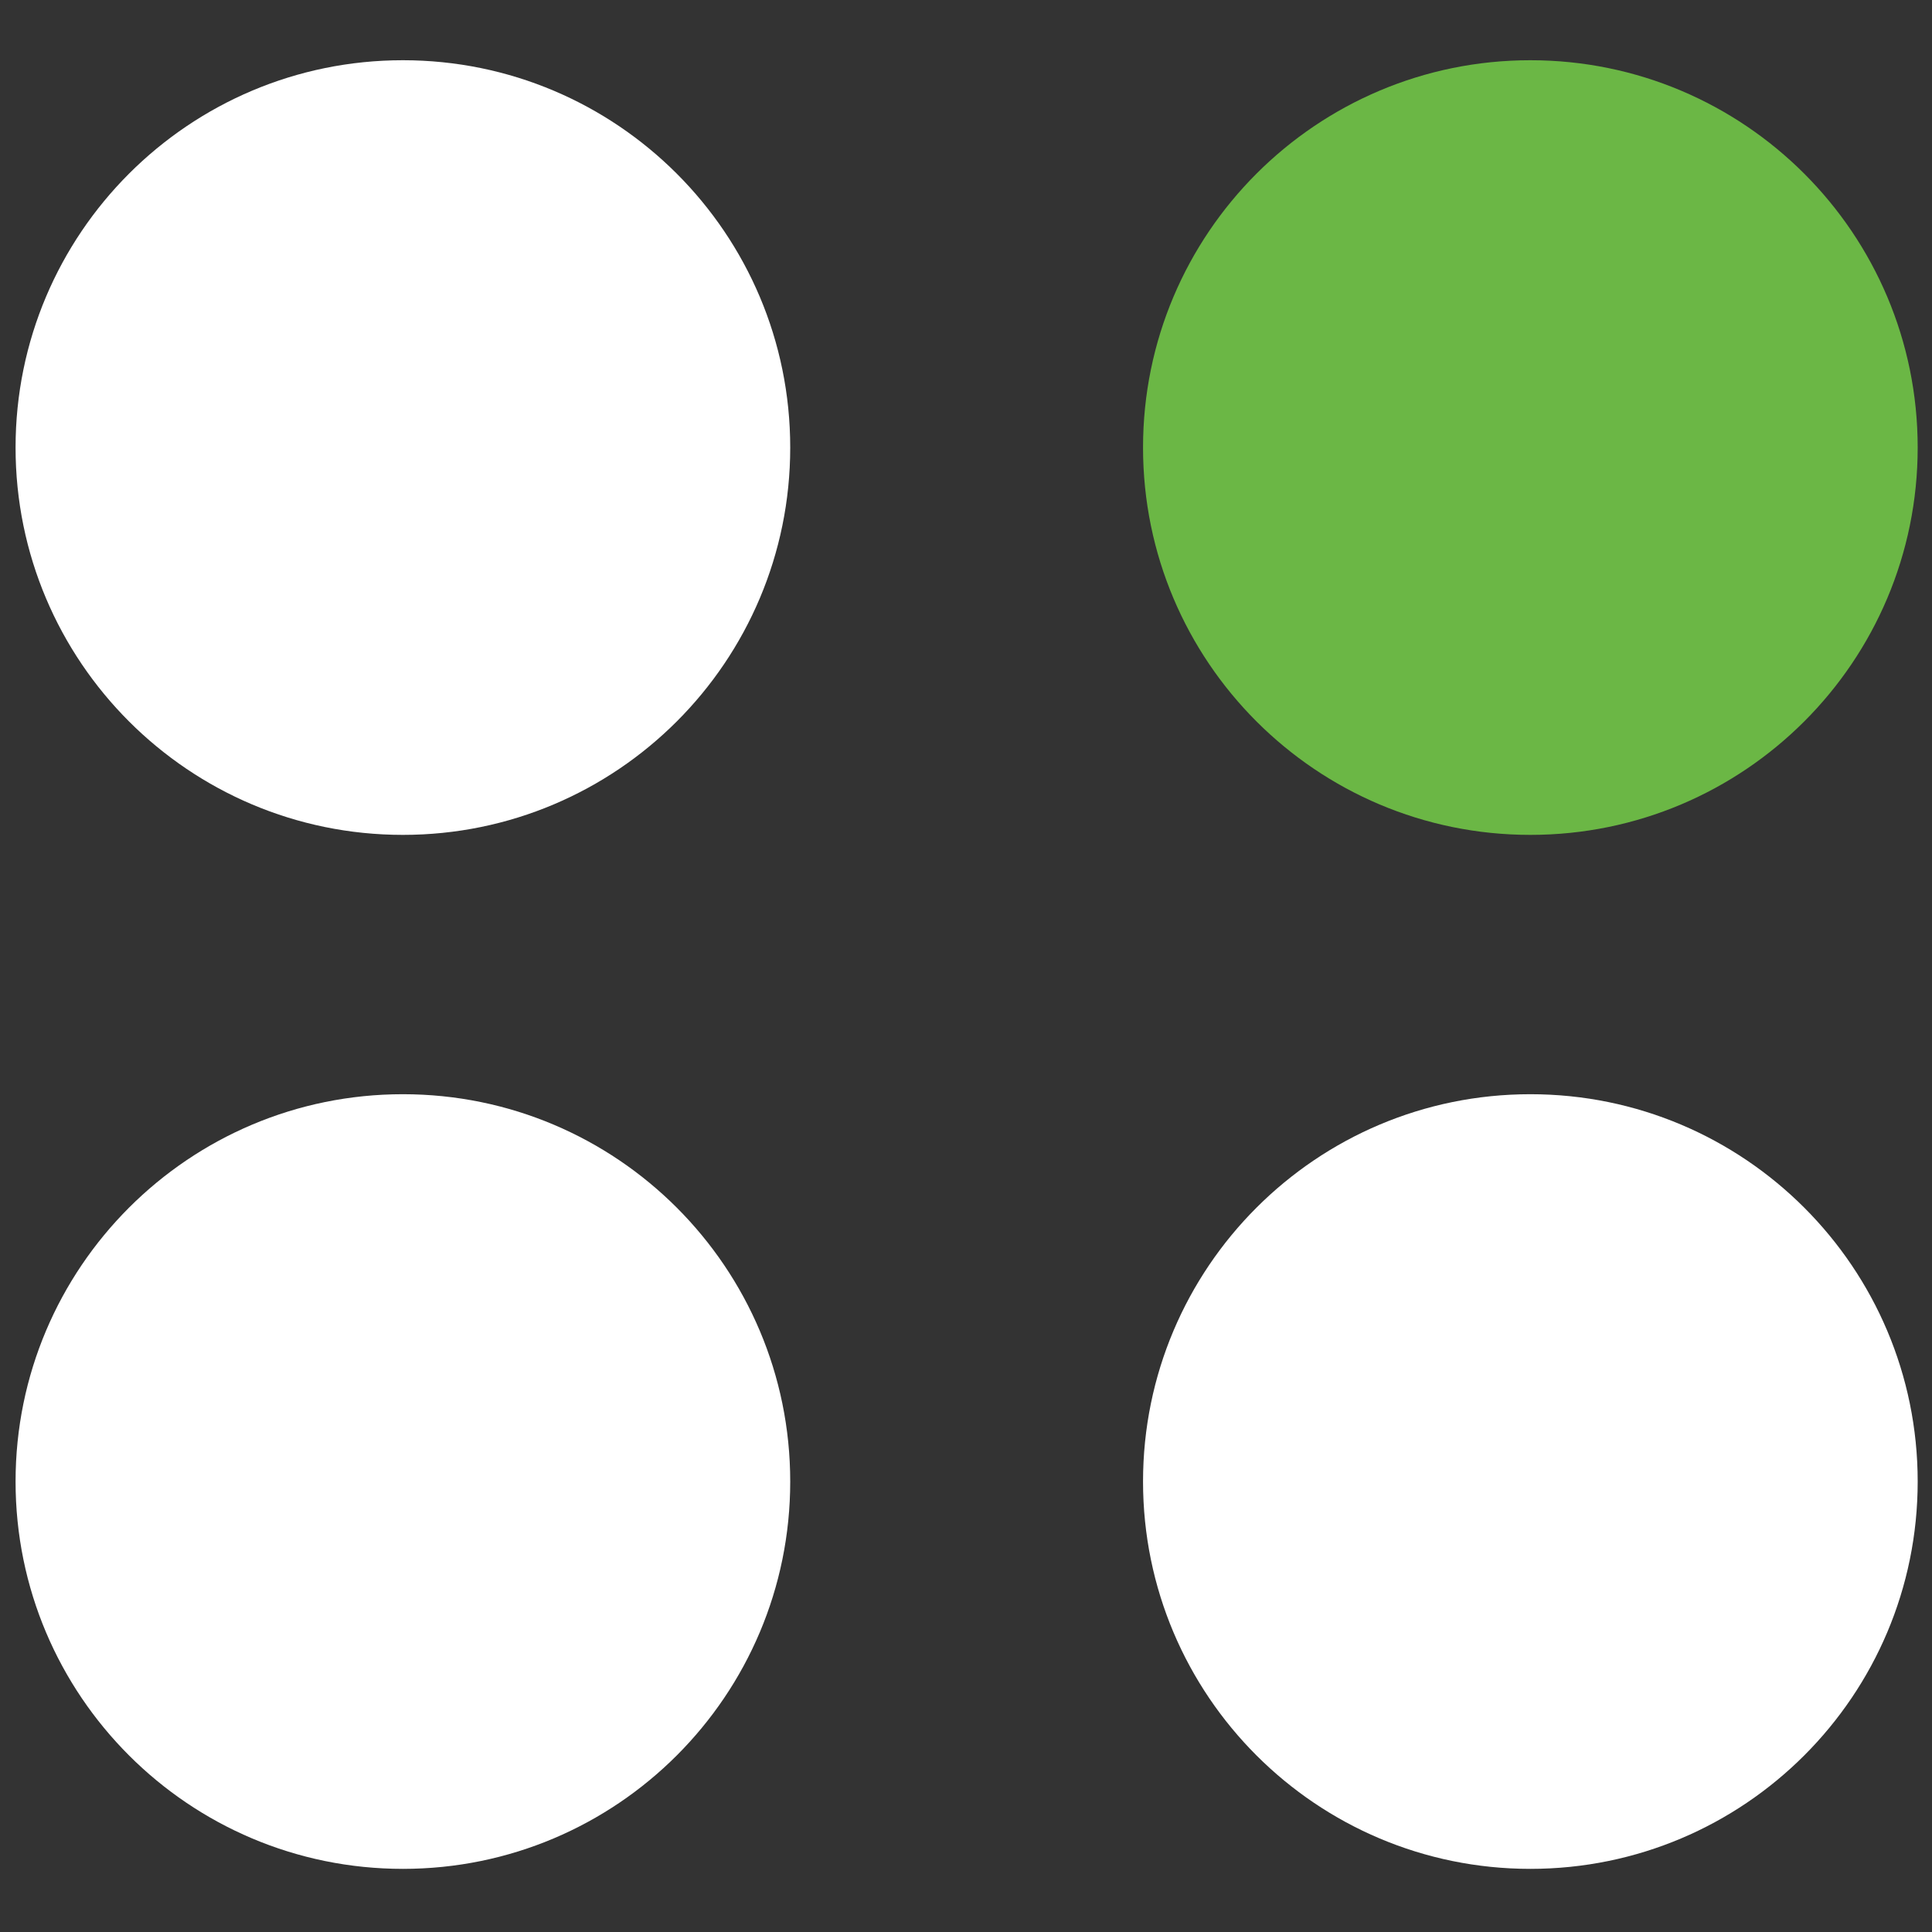
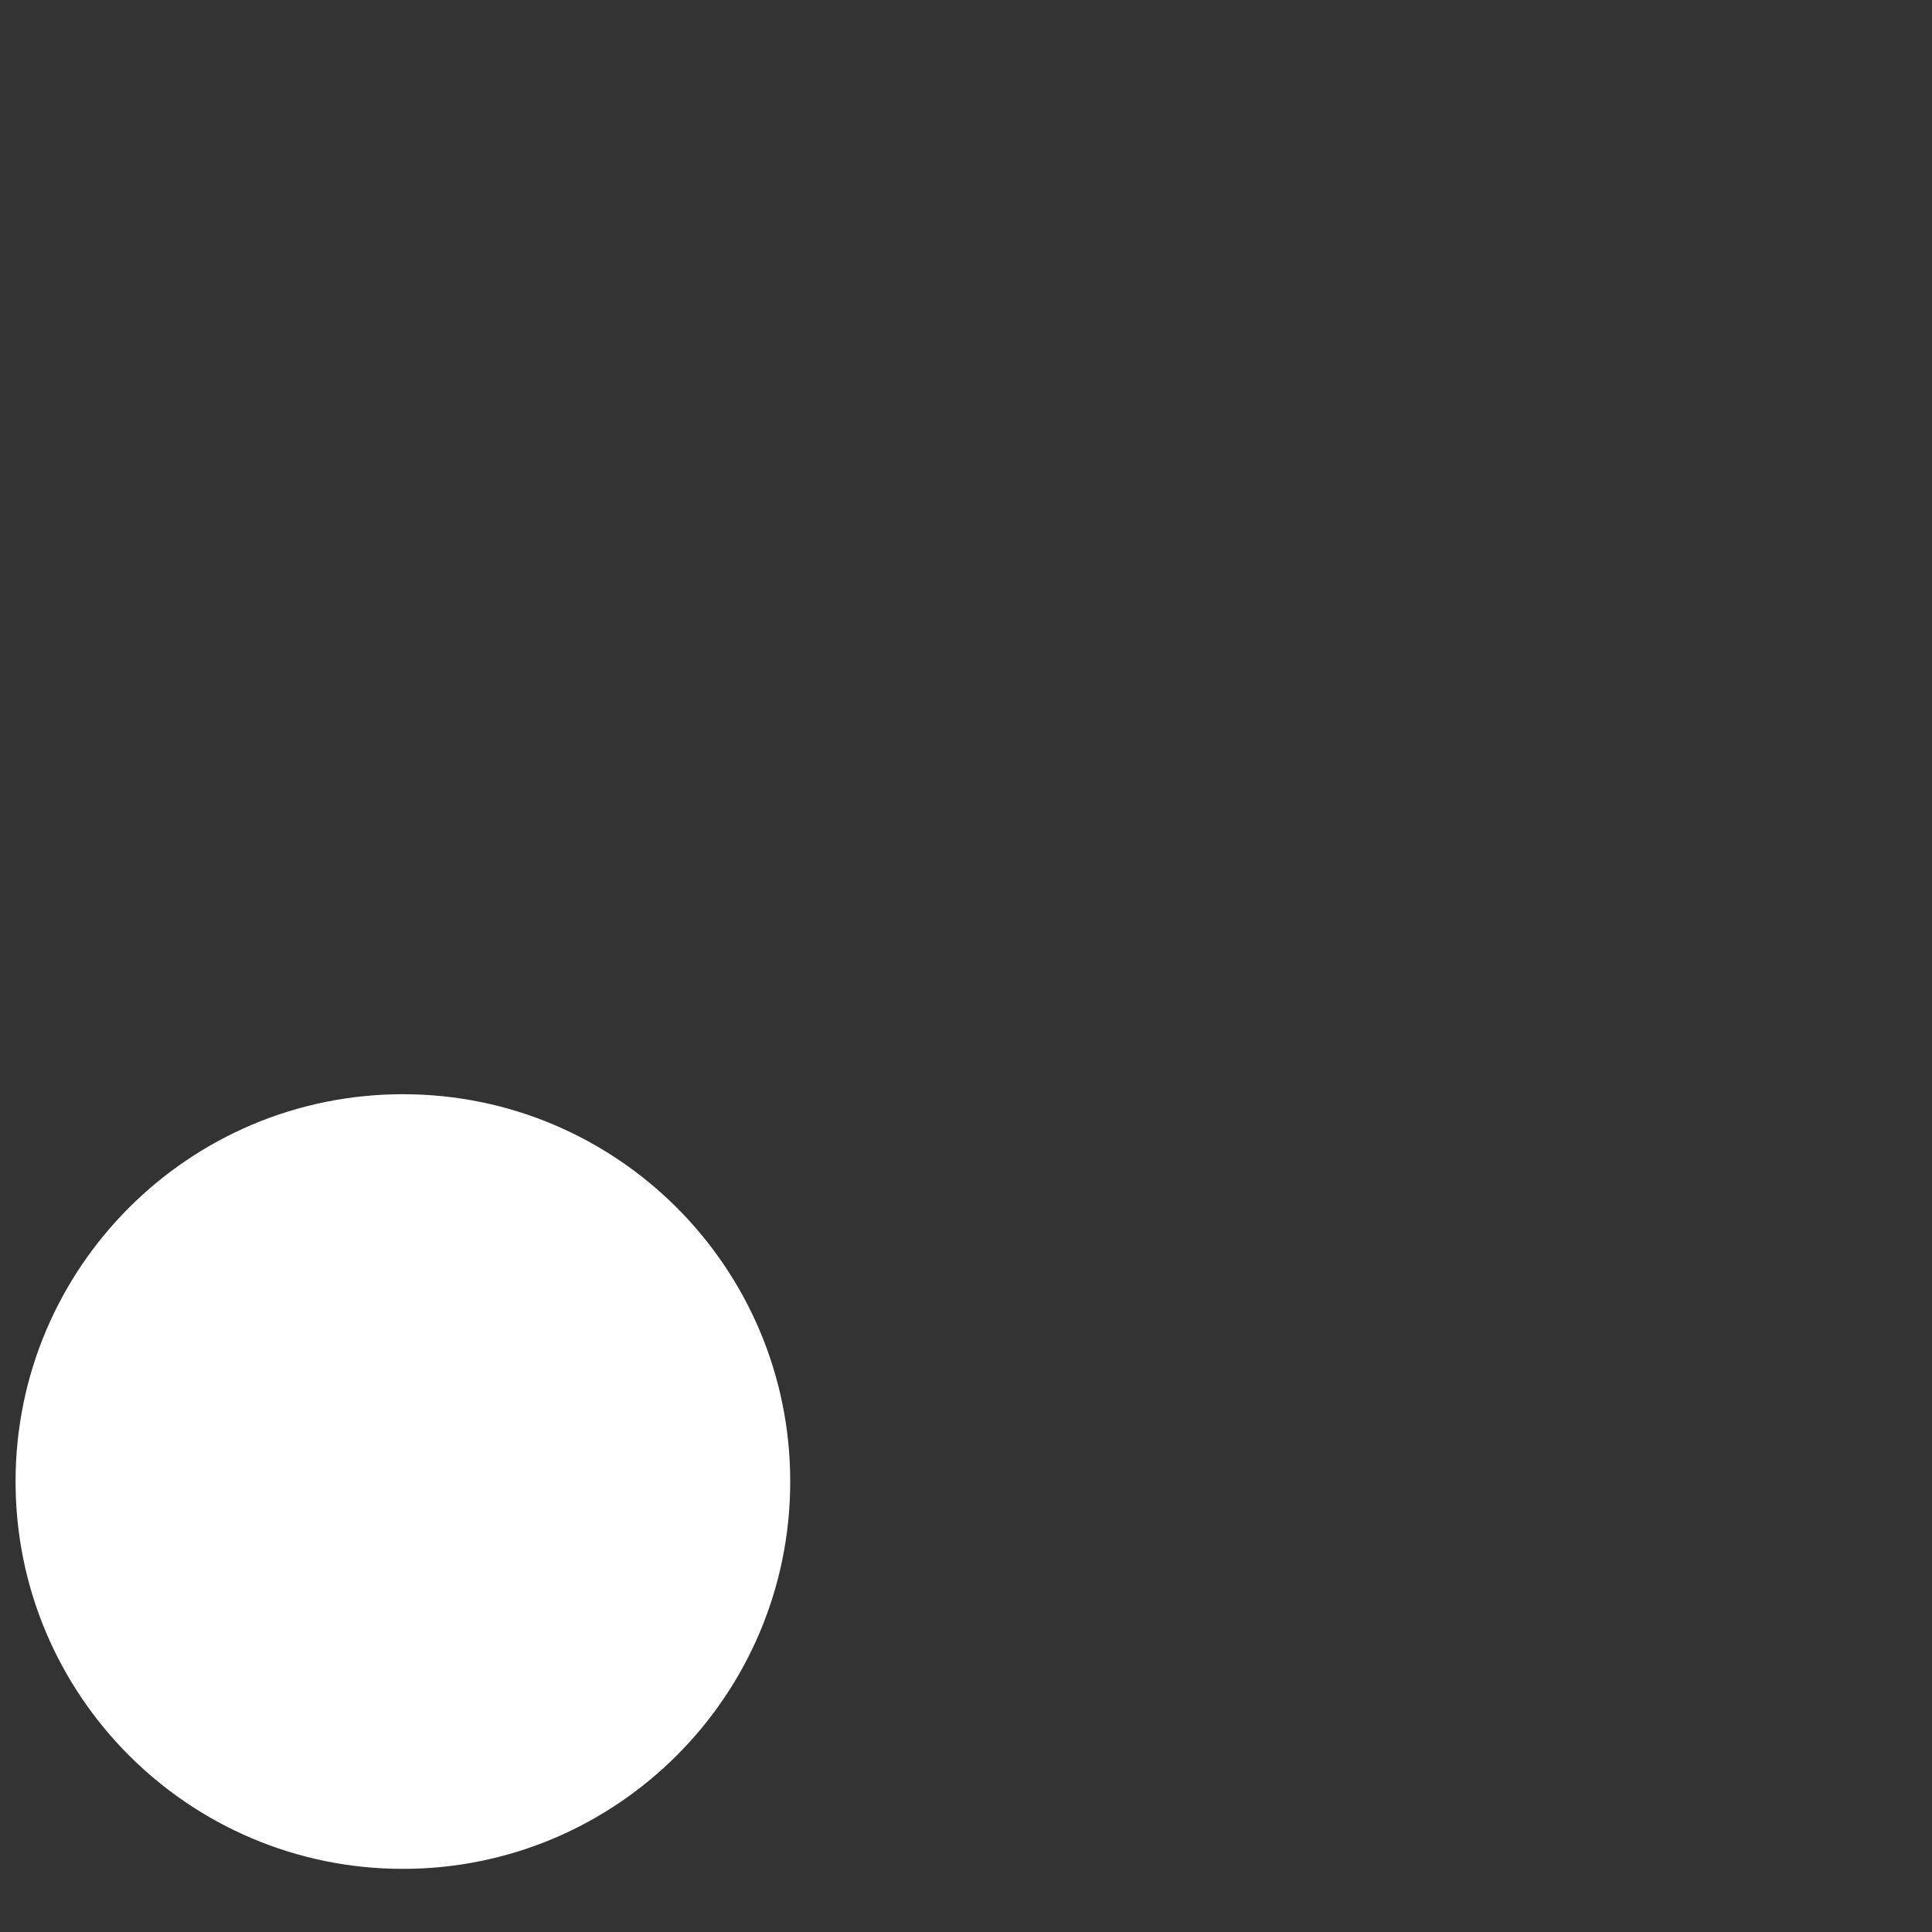
<svg xmlns="http://www.w3.org/2000/svg" width="1080" zoomAndPan="magnify" viewBox="0 0 810 810" height="1080" preserveAspectRatio="xMidYMid meet" version="1.0">
  <rect x="0" y="0" width="810" height="810" fill="#333333" stroke="none" />
  <defs>
    <clipPath id="9ae6a250eb">
-       <path d="M 479.223 25.25 L 804 25.25 L 804 350.027 L 479.223 350.027 Z M 479.223 25.25 " clip-rule="nonzero" />
-     </clipPath>
+       </clipPath>
    <clipPath id="d0792449f3">
-       <path d="M 641.613 25.25 C 551.926 25.25 479.223 97.953 479.223 187.637 C 479.223 277.324 551.926 350.027 641.613 350.027 C 731.297 350.027 804 277.324 804 187.637 C 804 97.953 731.297 25.25 641.613 25.25 Z M 641.613 25.25 " clip-rule="nonzero" />
-     </clipPath>
+       </clipPath>
    <clipPath id="198213c297">
-       <path d="M 479.223 458.754 L 804 458.754 L 804 783.531 L 479.223 783.531 Z M 479.223 458.754 " clip-rule="nonzero" />
-     </clipPath>
+       </clipPath>
    <clipPath id="a2e008f94b">
      <path d="M 641.613 458.754 C 551.926 458.754 479.223 531.457 479.223 621.145 C 479.223 710.828 551.926 783.531 641.613 783.531 C 731.297 783.531 804 710.828 804 621.145 C 804 531.457 731.297 458.754 641.613 458.754 Z M 641.613 458.754 " clip-rule="nonzero" />
    </clipPath>
    <clipPath id="c2eb1c6316">
      <path d="M 6.527 25.25 L 331.305 25.25 L 331.305 350.027 L 6.527 350.027 Z M 6.527 25.25 " clip-rule="nonzero" />
    </clipPath>
    <clipPath id="471fd445f8">
      <path d="M 168.918 25.25 C 79.23 25.25 6.527 97.953 6.527 187.637 C 6.527 277.324 79.23 350.027 168.918 350.027 C 258.602 350.027 331.305 277.324 331.305 187.637 C 331.305 97.953 258.602 25.25 168.918 25.25 Z M 168.918 25.25 " clip-rule="nonzero" />
    </clipPath>
    <clipPath id="d23d5889bc">
      <path d="M 6.527 458.754 L 331.305 458.754 L 331.305 783.531 L 6.527 783.531 Z M 6.527 458.754 " clip-rule="nonzero" />
    </clipPath>
    <clipPath id="40beac3737">
      <path d="M 168.918 458.754 C 79.23 458.754 6.527 531.457 6.527 621.145 C 6.527 710.828 79.23 783.531 168.918 783.531 C 258.602 783.531 331.305 710.828 331.305 621.145 C 331.305 531.457 258.602 458.754 168.918 458.754 Z M 168.918 458.754 " clip-rule="nonzero" />
    </clipPath>
  </defs>
  <g clip-path="url(#9ae6a250eb)">
    <g clip-path="url(#d0792449f3)">
      <path fill="#6bb745" d="M 479.223 25.25 L 804 25.25 L 804 350.027 L 479.223 350.027 Z M 479.223 25.25 " fill-opacity="1" fill-rule="nonzero" />
    </g>
  </g>
  <g clip-path="url(#198213c297)">
    <g clip-path="url(#a2e008f94b)">
      <path fill="#ffffff" d="M 479.223 458.754 L 804 458.754 L 804 783.531 L 479.223 783.531 Z M 479.223 458.754 " fill-opacity="1" fill-rule="nonzero" />
    </g>
  </g>
  <g clip-path="url(#c2eb1c6316)">
    <g clip-path="url(#471fd445f8)">
-       <path fill="#ffffff" d="M 6.527 25.25 L 331.305 25.25 L 331.305 350.027 L 6.527 350.027 Z M 6.527 25.25 " fill-opacity="1" fill-rule="nonzero" />
-     </g>
+       </g>
  </g>
  <g clip-path="url(#d23d5889bc)">
    <g clip-path="url(#40beac3737)">
      <path fill="#ffffff" d="M 6.527 458.754 L 331.305 458.754 L 331.305 783.531 L 6.527 783.531 Z M 6.527 458.754 " fill-opacity="1" fill-rule="nonzero" />
    </g>
  </g>
</svg>